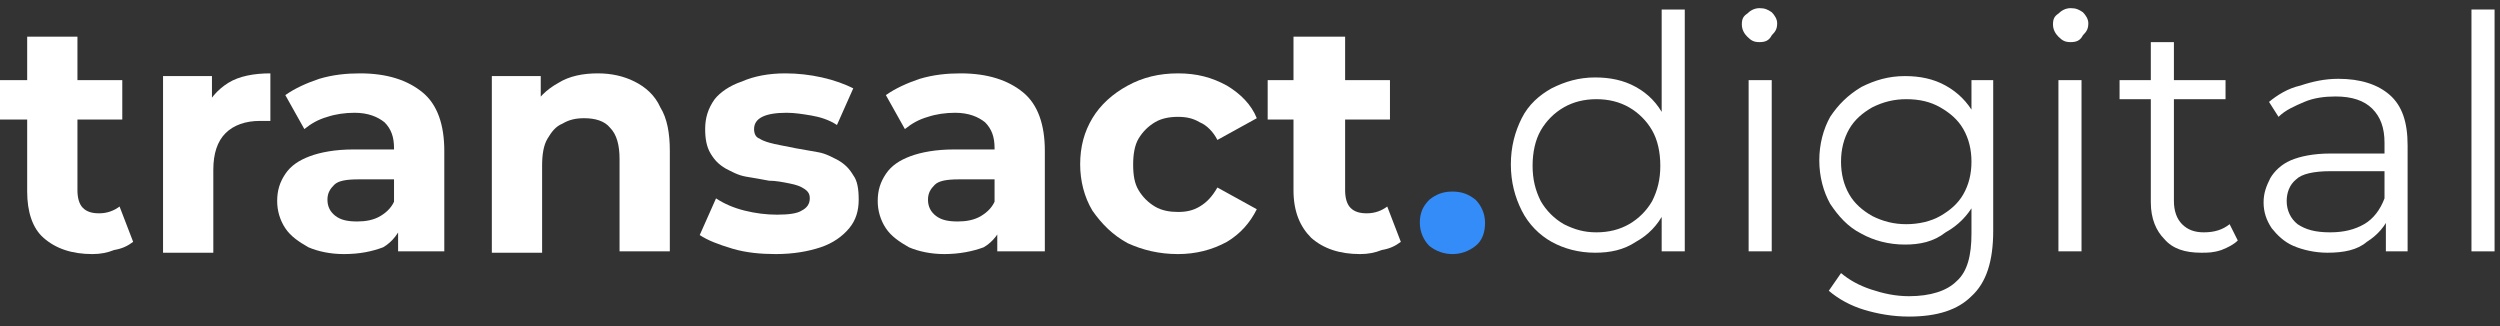
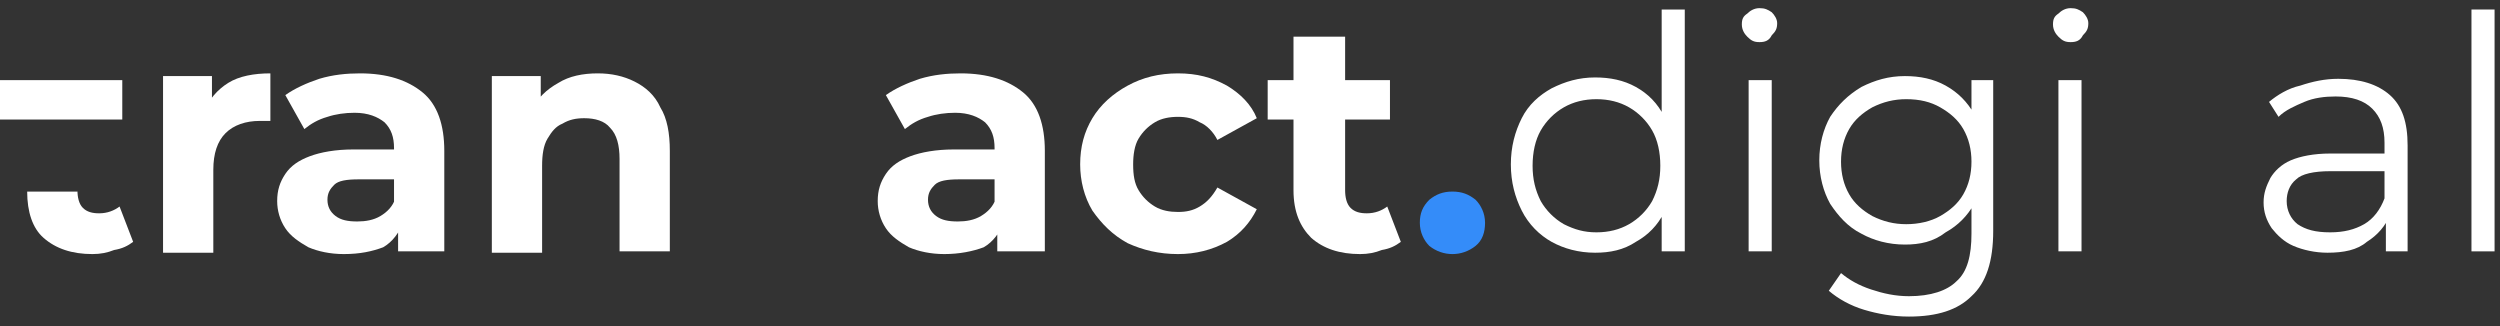
<svg xmlns="http://www.w3.org/2000/svg" width="184" height="24" viewBox="0 0 184 24" fill="none">
  <rect x="0" y="0" width="184" height="24" fill="#333333" stroke="none" />
  <g clip-path="url(#clip0_11441_59064)">
-     <path d="M6.8 18.7C5.3 18.7 4.1 18.3 3.2 17.5C2.4 16.8 2 15.6 2 14.1V2.7H5.7V14C5.7 14.5 5.8 15 6.1 15.3C6.4 15.6 6.8 15.7 7.3 15.7C7.9 15.7 8.4 15.5 8.8 15.2L9.8 17.8C9.4 18.1 9 18.3 8.4 18.4C7.9 18.6 7.4 18.7 6.8 18.7ZM0 8.8V5.9H9V8.8H0Z" fill="white" />
+     <path d="M6.8 18.7C5.3 18.7 4.1 18.3 3.2 17.5C2.4 16.8 2 15.6 2 14.1H5.7V14C5.7 14.5 5.8 15 6.1 15.3C6.4 15.6 6.8 15.7 7.3 15.7C7.9 15.7 8.4 15.5 8.8 15.2L9.8 17.8C9.4 18.1 9 18.3 8.4 18.4C7.9 18.6 7.4 18.7 6.8 18.7ZM0 8.8V5.9H9V8.8H0Z" fill="white" />
    <path d="M12 18.5V5.6H15.6V9.2L15 8.2C15.4 7.3 16 6.6 16.8 6.1C17.6 5.6 18.7 5.4 19.9 5.4V8.9C19.7 8.9 19.6 8.9 19.5 8.9C19.4 8.9 19.2 8.9 19.1 8.9C18.1 8.9 17.2 9.2 16.6 9.8C16 10.4 15.7 11.3 15.7 12.5V18.6H12V18.5Z" fill="white" />
    <path d="M29.3 18.5V16L29 15.4V10.9C29 10.1 28.8 9.5 28.3 9C27.8 8.6 27.1 8.3 26.1 8.3C25.4 8.3 24.7 8.4 24.1 8.6C23.4 8.8 22.9 9.1 22.4 9.5L21 7C21.7 6.5 22.6 6.1 23.5 5.8C24.5 5.5 25.5 5.4 26.5 5.4C28.5 5.4 30 5.9 31.1 6.8C32.2 7.7 32.7 9.2 32.7 11.1V18.5H29.3ZM25.3 18.7C24.3 18.7 23.4 18.5 22.7 18.2C22 17.8 21.4 17.4 21 16.8C20.6 16.2 20.4 15.5 20.4 14.8C20.4 14 20.6 13.4 21 12.8C21.4 12.2 22 11.8 22.8 11.5C23.6 11.2 24.7 11 26 11H29.4V13.2H26.4C25.5 13.2 24.9 13.3 24.6 13.6C24.3 13.9 24.1 14.2 24.1 14.7C24.1 15.2 24.3 15.6 24.7 15.9C25.1 16.2 25.6 16.3 26.3 16.3C26.9 16.3 27.5 16.2 28 15.9C28.5 15.6 28.9 15.2 29.1 14.6L29.7 16.3C29.4 17.1 28.9 17.8 28.2 18.2C27.4 18.5 26.5 18.7 25.3 18.7Z" fill="white" />
    <path d="M43.999 5.4C44.999 5.4 45.899 5.6 46.699 6C47.499 6.4 48.199 7 48.599 7.9C49.099 8.7 49.299 9.8 49.299 11.1V18.5H45.599V11.7C45.599 10.7 45.399 9.9 44.899 9.4C44.499 8.9 43.799 8.7 42.999 8.7C42.399 8.7 41.899 8.8 41.399 9.1C40.899 9.3 40.599 9.7 40.299 10.2C39.999 10.7 39.899 11.4 39.899 12.2V18.6H36.199V5.6H39.799V9.2L39.099 8.1C39.599 7.2 40.199 6.6 41.099 6.1C41.899 5.6 42.899 5.4 43.999 5.4Z" fill="white" />
-     <path d="M57.1 18.7C56 18.7 54.9 18.6 53.9 18.3C52.9 18 52.1 17.7 51.5 17.3L52.7 14.6C53.3 15 54 15.3 54.8 15.5C55.6 15.7 56.4 15.8 57.2 15.8C58.1 15.8 58.7 15.7 59 15.5C59.4 15.3 59.6 15 59.6 14.6C59.6 14.3 59.5 14.1 59.2 13.9C58.9 13.7 58.6 13.6 58.1 13.5C57.6 13.4 57.1 13.3 56.6 13.3C56.1 13.2 55.5 13.1 54.9 13C54.3 12.9 53.8 12.6 53.4 12.4C52.9 12.1 52.6 11.8 52.3 11.3C52 10.8 51.9 10.2 51.9 9.5C51.9 8.7 52.1 8 52.6 7.3C53 6.8 53.7 6.3 54.6 6C55.5 5.6 56.6 5.4 57.8 5.4C58.7 5.4 59.6 5.5 60.5 5.7C61.4 5.9 62.2 6.2 62.8 6.5L61.6 9.2C61 8.8 60.3 8.6 59.7 8.5C59.1 8.4 58.5 8.3 57.9 8.3C57.1 8.3 56.5 8.4 56.1 8.6C55.7 8.8 55.5 9.1 55.5 9.5C55.5 9.8 55.6 10.1 55.9 10.2C56.2 10.4 56.6 10.5 57 10.6C57.5 10.7 58 10.8 58.5 10.9C59.1 11 59.6 11.1 60.2 11.2C60.8 11.3 61.3 11.6 61.7 11.8C62.2 12.1 62.5 12.4 62.8 12.9C63.1 13.3 63.2 13.9 63.2 14.7C63.2 15.5 63 16.2 62.5 16.8C62 17.4 61.3 17.9 60.4 18.2C59.5 18.5 58.4 18.7 57.1 18.7Z" fill="white" />
    <path d="M73.4 18.5V16L73.2 15.4V10.9C73.2 10.1 73 9.5 72.5 9C72 8.6 71.3 8.3 70.3 8.3C69.6 8.3 68.9 8.4 68.3 8.6C67.6 8.8 67.1 9.1 66.6 9.5L65.2 7C65.9 6.5 66.8 6.1 67.7 5.8C68.7 5.5 69.7 5.4 70.7 5.4C72.7 5.4 74.2 5.9 75.3 6.8C76.4 7.7 76.9 9.2 76.9 11.1V18.5H73.4ZM69.5 18.7C68.5 18.7 67.6 18.5 66.9 18.2C66.2 17.8 65.6 17.4 65.2 16.8C64.8 16.2 64.6 15.5 64.6 14.8C64.6 14 64.8 13.4 65.2 12.8C65.6 12.2 66.2 11.8 67 11.5C67.8 11.2 68.9 11 70.2 11H73.6V13.2H70.6C69.7 13.2 69.1 13.3 68.8 13.6C68.5 13.9 68.3 14.2 68.3 14.7C68.3 15.2 68.5 15.6 68.9 15.9C69.3 16.2 69.8 16.3 70.5 16.3C71.1 16.3 71.7 16.2 72.2 15.9C72.7 15.6 73.1 15.2 73.3 14.6L73.9 16.3C73.6 17.1 73.1 17.8 72.4 18.2C71.6 18.5 70.6 18.7 69.5 18.7Z" fill="white" />
    <path d="M86.7 18.7C85.3 18.7 84.1 18.4 83 17.9C81.9 17.3 81.1 16.5 80.4 15.5C79.8 14.5 79.5 13.3 79.5 12.1C79.5 10.8 79.8 9.7 80.4 8.7C81 7.7 81.9 6.9 83 6.3C84.1 5.7 85.3 5.4 86.7 5.4C88.1 5.4 89.2 5.7 90.3 6.3C91.3 6.9 92.1 7.7 92.5 8.7L89.6 10.3C89.3 9.7 88.8 9.2 88.3 9C87.8 8.7 87.3 8.6 86.7 8.6C86.1 8.6 85.5 8.7 85 9C84.5 9.3 84.1 9.7 83.8 10.2C83.5 10.7 83.4 11.4 83.4 12.1C83.4 12.9 83.5 13.5 83.8 14C84.1 14.5 84.5 14.9 85 15.2C85.5 15.5 86.1 15.6 86.7 15.6C87.3 15.6 87.8 15.5 88.3 15.2C88.8 14.9 89.2 14.5 89.6 13.8L92.5 15.4C92 16.4 91.3 17.2 90.3 17.8C89.2 18.4 88 18.7 86.7 18.7Z" fill="white" />
    <path d="M100.101 18.7C98.601 18.7 97.401 18.3 96.501 17.5C95.701 16.7 95.201 15.6 95.201 14V2.7H99.001V14C99.001 14.5 99.101 15 99.401 15.3C99.701 15.6 100.101 15.7 100.601 15.7C101.201 15.7 101.701 15.5 102.101 15.2L103.101 17.8C102.701 18.1 102.301 18.3 101.701 18.4C101.201 18.6 100.701 18.7 100.101 18.7ZM93.301 8.8V5.9H102.301V8.8H93.301Z" fill="white" />
    <path d="M106.9 18.7C106.3 18.7 105.7 18.5 105.2 18.1C104.8 17.7 104.5 17.1 104.5 16.4C104.5 15.7 104.7 15.2 105.2 14.7C105.7 14.3 106.2 14.1 106.9 14.1C107.6 14.1 108.1 14.3 108.6 14.7C109 15.1 109.3 15.7 109.3 16.4C109.3 17.1 109.1 17.7 108.6 18.1C108.1 18.5 107.5 18.7 106.9 18.7Z" fill="#348CF9" />
    <path d="M117.399 18.6C116.199 18.6 115.099 18.3 114.199 17.8C113.299 17.3 112.499 16.5 111.999 15.5C111.499 14.5 111.199 13.4 111.199 12.1C111.199 10.8 111.499 9.7 111.999 8.7C112.499 7.7 113.299 7 114.199 6.5C115.199 6 116.199 5.7 117.399 5.7C118.499 5.7 119.499 5.9 120.399 6.4C121.299 6.9 121.999 7.6 122.499 8.6C122.999 9.5 123.299 10.7 123.299 12.1C123.299 13.5 122.999 14.6 122.499 15.6C121.999 16.6 121.299 17.3 120.399 17.8C119.499 18.4 118.499 18.6 117.399 18.6ZM117.499 17.1C118.399 17.1 119.199 16.9 119.899 16.5C120.599 16.1 121.199 15.5 121.599 14.8C121.999 14 122.199 13.2 122.199 12.2C122.199 11.2 121.999 10.3 121.599 9.6C121.199 8.9 120.599 8.3 119.899 7.9C119.199 7.5 118.399 7.3 117.499 7.3C116.599 7.3 115.799 7.5 115.099 7.9C114.399 8.3 113.799 8.9 113.399 9.6C112.999 10.3 112.799 11.2 112.799 12.2C112.799 13.2 112.999 14 113.399 14.8C113.799 15.5 114.399 16.1 115.099 16.5C115.899 16.9 116.599 17.1 117.499 17.1ZM122.299 18.5V14.7L122.499 12.2L122.299 9.7V0.7H123.999V18.5H122.299Z" fill="white" />
    <path d="M128.699 18.5V5.9H130.399V18.5H128.699ZM129.499 3.1C129.099 3.1 128.899 3 128.599 2.7C128.399 2.5 128.199 2.2 128.199 1.8C128.199 1.4 128.299 1.2 128.599 1C128.799 0.8 129.099 0.6 129.499 0.6C129.899 0.6 130.099 0.7 130.399 0.9C130.599 1.1 130.799 1.4 130.799 1.7C130.799 2.1 130.699 2.3 130.399 2.6C130.199 3 129.899 3.1 129.499 3.1Z" fill="white" />
    <path d="M140.5 23.3C139.3 23.3 138.2 23.1 137.2 22.8C136.2 22.5 135.3 22 134.6 21.4L135.5 20.1C136.1 20.6 136.8 21 137.7 21.3C138.6 21.6 139.5 21.8 140.5 21.8C142.1 21.8 143.3 21.4 144 20.7C144.8 20 145.1 18.8 145.1 17.2V14.1L145.3 11.9L145.1 9.7V5.9H146.7V17C146.7 19.2 146.2 20.8 145.1 21.8C144.1 22.8 142.6 23.3 140.5 23.3ZM140.2 18C139 18 137.9 17.7 137 17.2C136 16.7 135.3 15.9 134.7 15C134.2 14.1 133.9 13 133.9 11.8C133.9 10.6 134.2 9.5 134.7 8.6C135.3 7.7 136 7 137 6.4C138 5.9 139 5.6 140.2 5.6C141.3 5.6 142.3 5.8 143.2 6.3C144.1 6.8 144.8 7.5 145.3 8.4C145.8 9.3 146.1 10.4 146.1 11.7C146.1 13 145.8 14.1 145.3 15C144.8 15.9 144.1 16.6 143.2 17.1C142.3 17.8 141.3 18 140.2 18ZM140.3 16.5C141.2 16.5 142.1 16.3 142.8 15.9C143.5 15.5 144.1 15 144.5 14.3C144.9 13.6 145.1 12.8 145.1 11.9C145.1 11 144.9 10.2 144.5 9.5C144.1 8.8 143.5 8.3 142.8 7.9C142.1 7.5 141.3 7.3 140.3 7.3C139.4 7.3 138.6 7.5 137.8 7.9C137.1 8.3 136.5 8.8 136.1 9.5C135.7 10.2 135.5 11 135.5 11.9C135.5 12.8 135.7 13.6 136.1 14.3C136.5 15 137.1 15.5 137.8 15.9C138.6 16.3 139.4 16.5 140.3 16.5Z" fill="white" />
    <path d="M151.5 18.5V5.9H153.2V18.5H151.5ZM152.4 3.1C152 3.1 151.8 3 151.5 2.7C151.3 2.5 151.1 2.2 151.1 1.8C151.1 1.4 151.2 1.2 151.5 1C151.7 0.8 152 0.6 152.4 0.6C152.8 0.6 153 0.7 153.3 0.9C153.5 1.1 153.7 1.4 153.7 1.7C153.7 2.1 153.6 2.3 153.3 2.6C153.1 3 152.8 3.1 152.4 3.1Z" fill="white" />
-     <path d="M162 18.6C160.8 18.6 159.9 18.3 159.3 17.6C158.7 17 158.3 16.1 158.3 14.9V3.1H160V14.8C160 15.5 160.2 16.1 160.6 16.5C161 16.9 161.5 17.1 162.2 17.1C163 17.1 163.6 16.9 164.1 16.5L164.7 17.7C164.4 18 164 18.2 163.5 18.4C162.9 18.6 162.5 18.6 162 18.6ZM156 7.3V5.9H163.8V7.3H156Z" fill="white" />
    <path d="M175.6 18.5V15.7L175.5 15.2V10.5C175.5 9.4 175.2 8.6 174.6 8C174 7.4 173.1 7.1 171.9 7.1C171.1 7.1 170.3 7.2 169.6 7.5C168.9 7.8 168.2 8.1 167.7 8.6L167 7.5C167.6 7 168.4 6.5 169.3 6.3C170.2 6 171.1 5.8 172.1 5.8C173.7 5.8 175 6.2 175.9 7C176.8 7.8 177.2 9 177.2 10.7V18.5H175.6ZM171.3 18.6C170.4 18.6 169.5 18.4 168.8 18.1C168.1 17.8 167.6 17.3 167.2 16.8C166.8 16.2 166.6 15.6 166.6 14.9C166.6 14.2 166.8 13.7 167.1 13.1C167.4 12.6 167.9 12.1 168.6 11.8C169.3 11.5 170.3 11.3 171.5 11.3H175.8V12.6H171.5C170.3 12.6 169.4 12.8 169 13.2C168.5 13.6 168.3 14.2 168.3 14.8C168.3 15.5 168.6 16.1 169.1 16.5C169.7 16.9 170.4 17.1 171.5 17.1C172.5 17.1 173.3 16.9 174 16.5C174.7 16.1 175.2 15.4 175.5 14.6L175.9 15.8C175.6 16.6 175 17.3 174.2 17.8C173.5 18.4 172.5 18.6 171.3 18.6Z" fill="white" />
    <path d="M181.9 18.5V0.7H183.6V18.5H181.9Z" fill="white" />
  </g>
  <defs>
    <clipPath id="clip0_11441_59064">
      <rect width="184" height="24" fill="white" />
    </clipPath>
  </defs>
</svg>